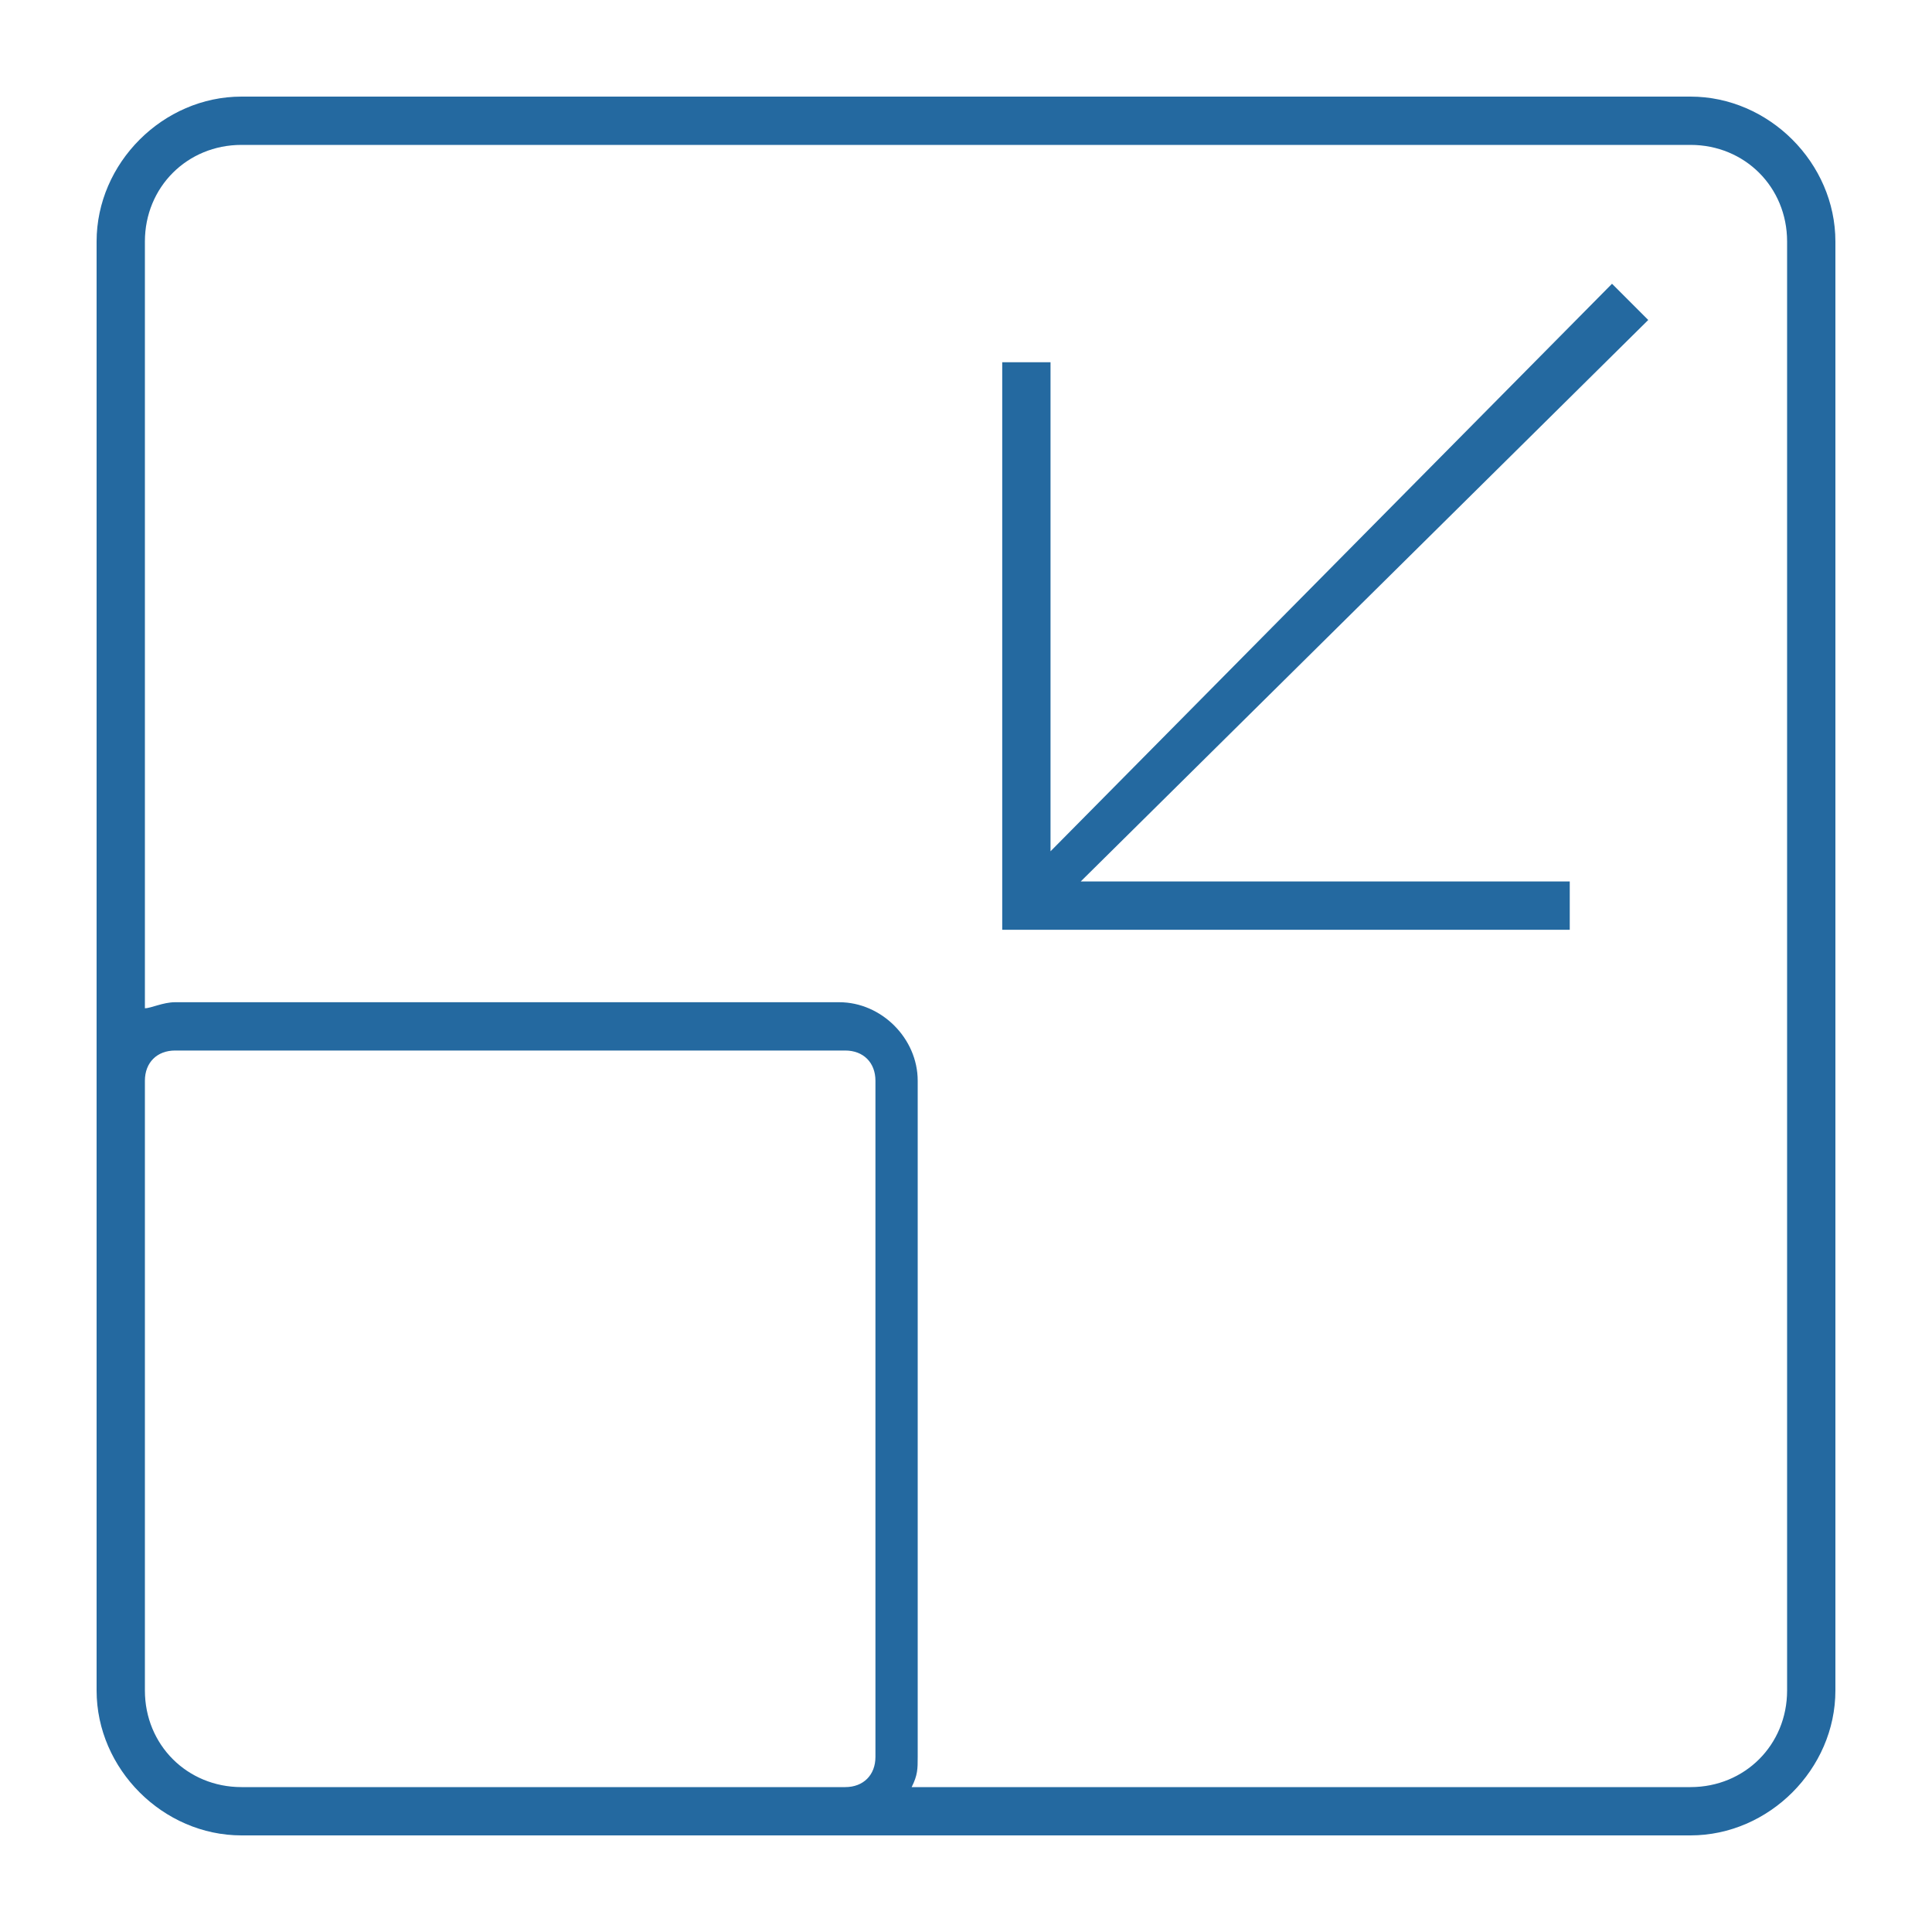
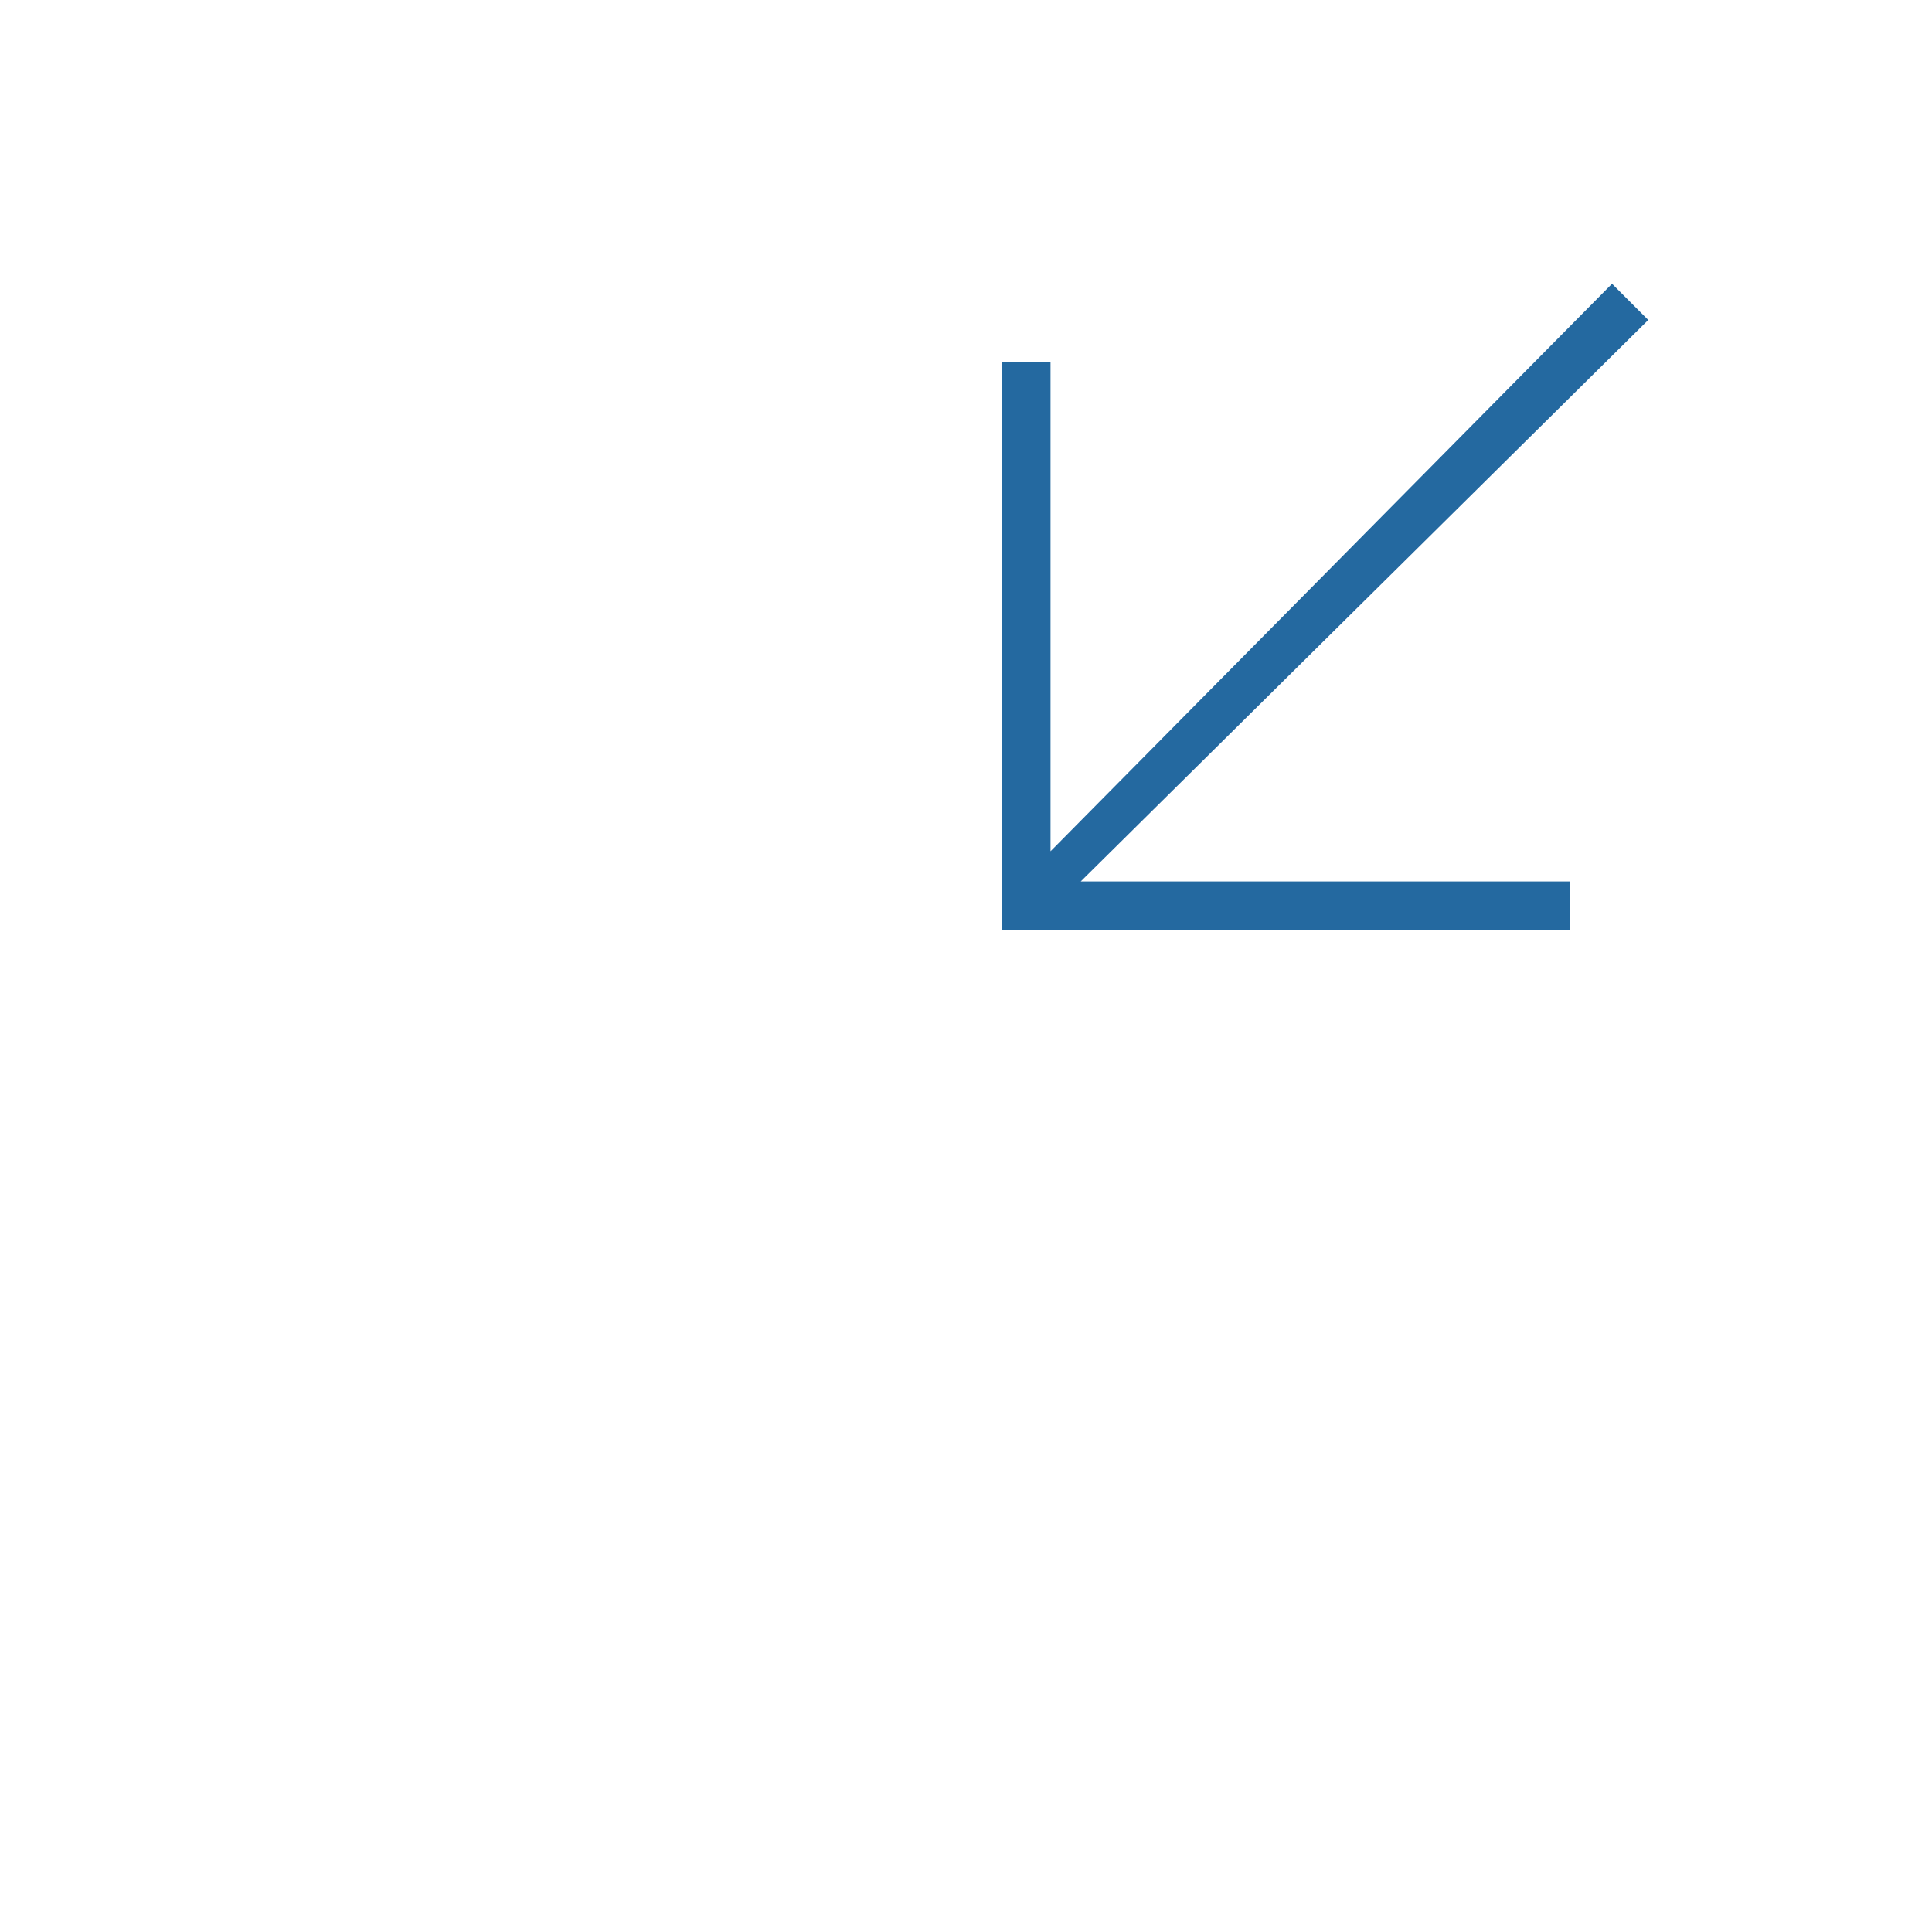
<svg xmlns="http://www.w3.org/2000/svg" version="1.1" id="Ebene_1" x="0px" y="0px" viewBox="0 0 32 32" style="enable-background:new 0 0 32 32;" xml:space="preserve">
  <style type="text/css">
	.st0{fill:#2469A0;}
</style>
  <g>
-     <path class="st0" d="M28,1.6H4C2.7,1.6,1.6,2.7,1.6,4v13.9v6V28c0,1.3,1.1,2.4,2.4,2.4h4h6h14c1.3,0,2.4-1.1,2.4-2.4V4   C30.4,2.7,29.3,1.6,28,1.6z M8,29.6H4c-0.9,0-1.6-0.7-1.6-1.6v-4.1v-6c0-0.3,0.2-0.5,0.5-0.5H14c0.3,0,0.5,0.2,0.5,0.5v11.2   c0,0.3-0.2,0.5-0.5,0.5H8z M29.6,28c0,0.9-0.7,1.6-1.6,1.6H15.1c0.1-0.2,0.1-0.3,0.1-0.5V17.9c0-0.7-0.6-1.3-1.3-1.3H2.9   c-0.2,0-0.4,0.1-0.5,0.1V4c0-0.9,0.7-1.6,1.6-1.6h24c0.9,0,1.6,0.7,1.6,1.6V28z" />
    <polygon class="st0" points="26.7,4.7 17.4,14.1 17.4,6 16.6,6 16.6,15.4 26,15.4 26,14.6 17.9,14.6 27.3,5.3  " />
  </g>
</svg>